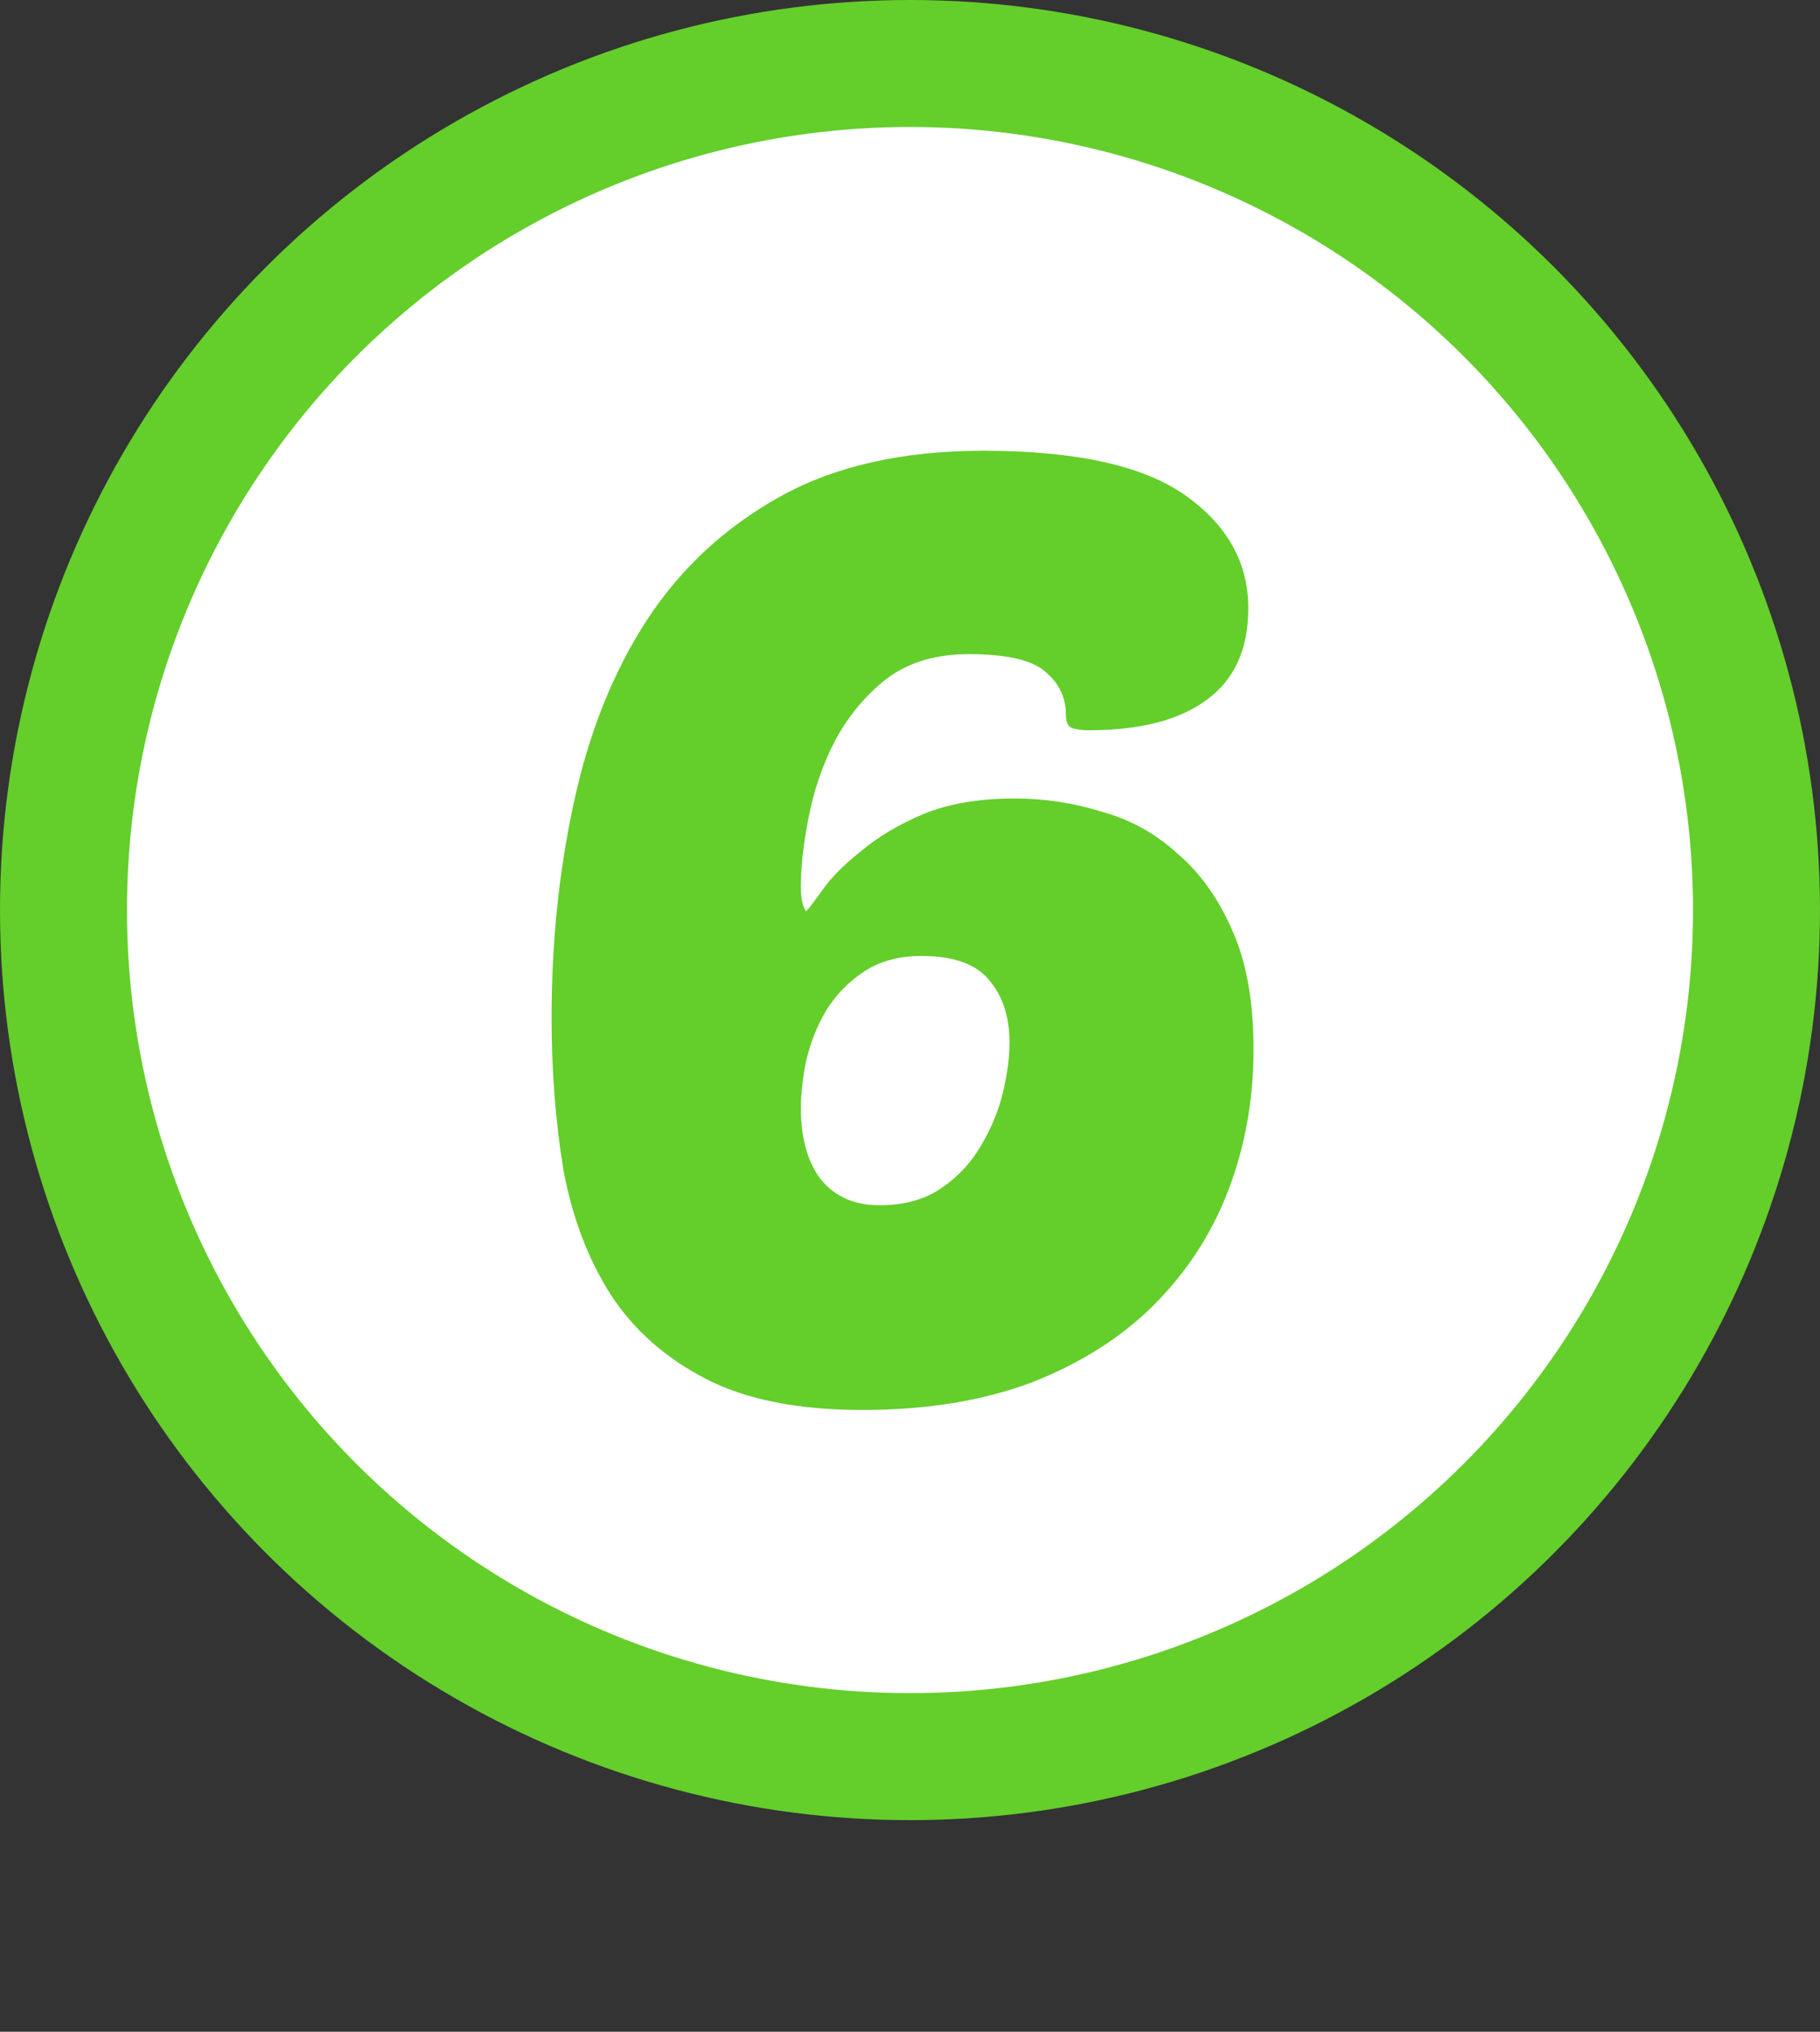
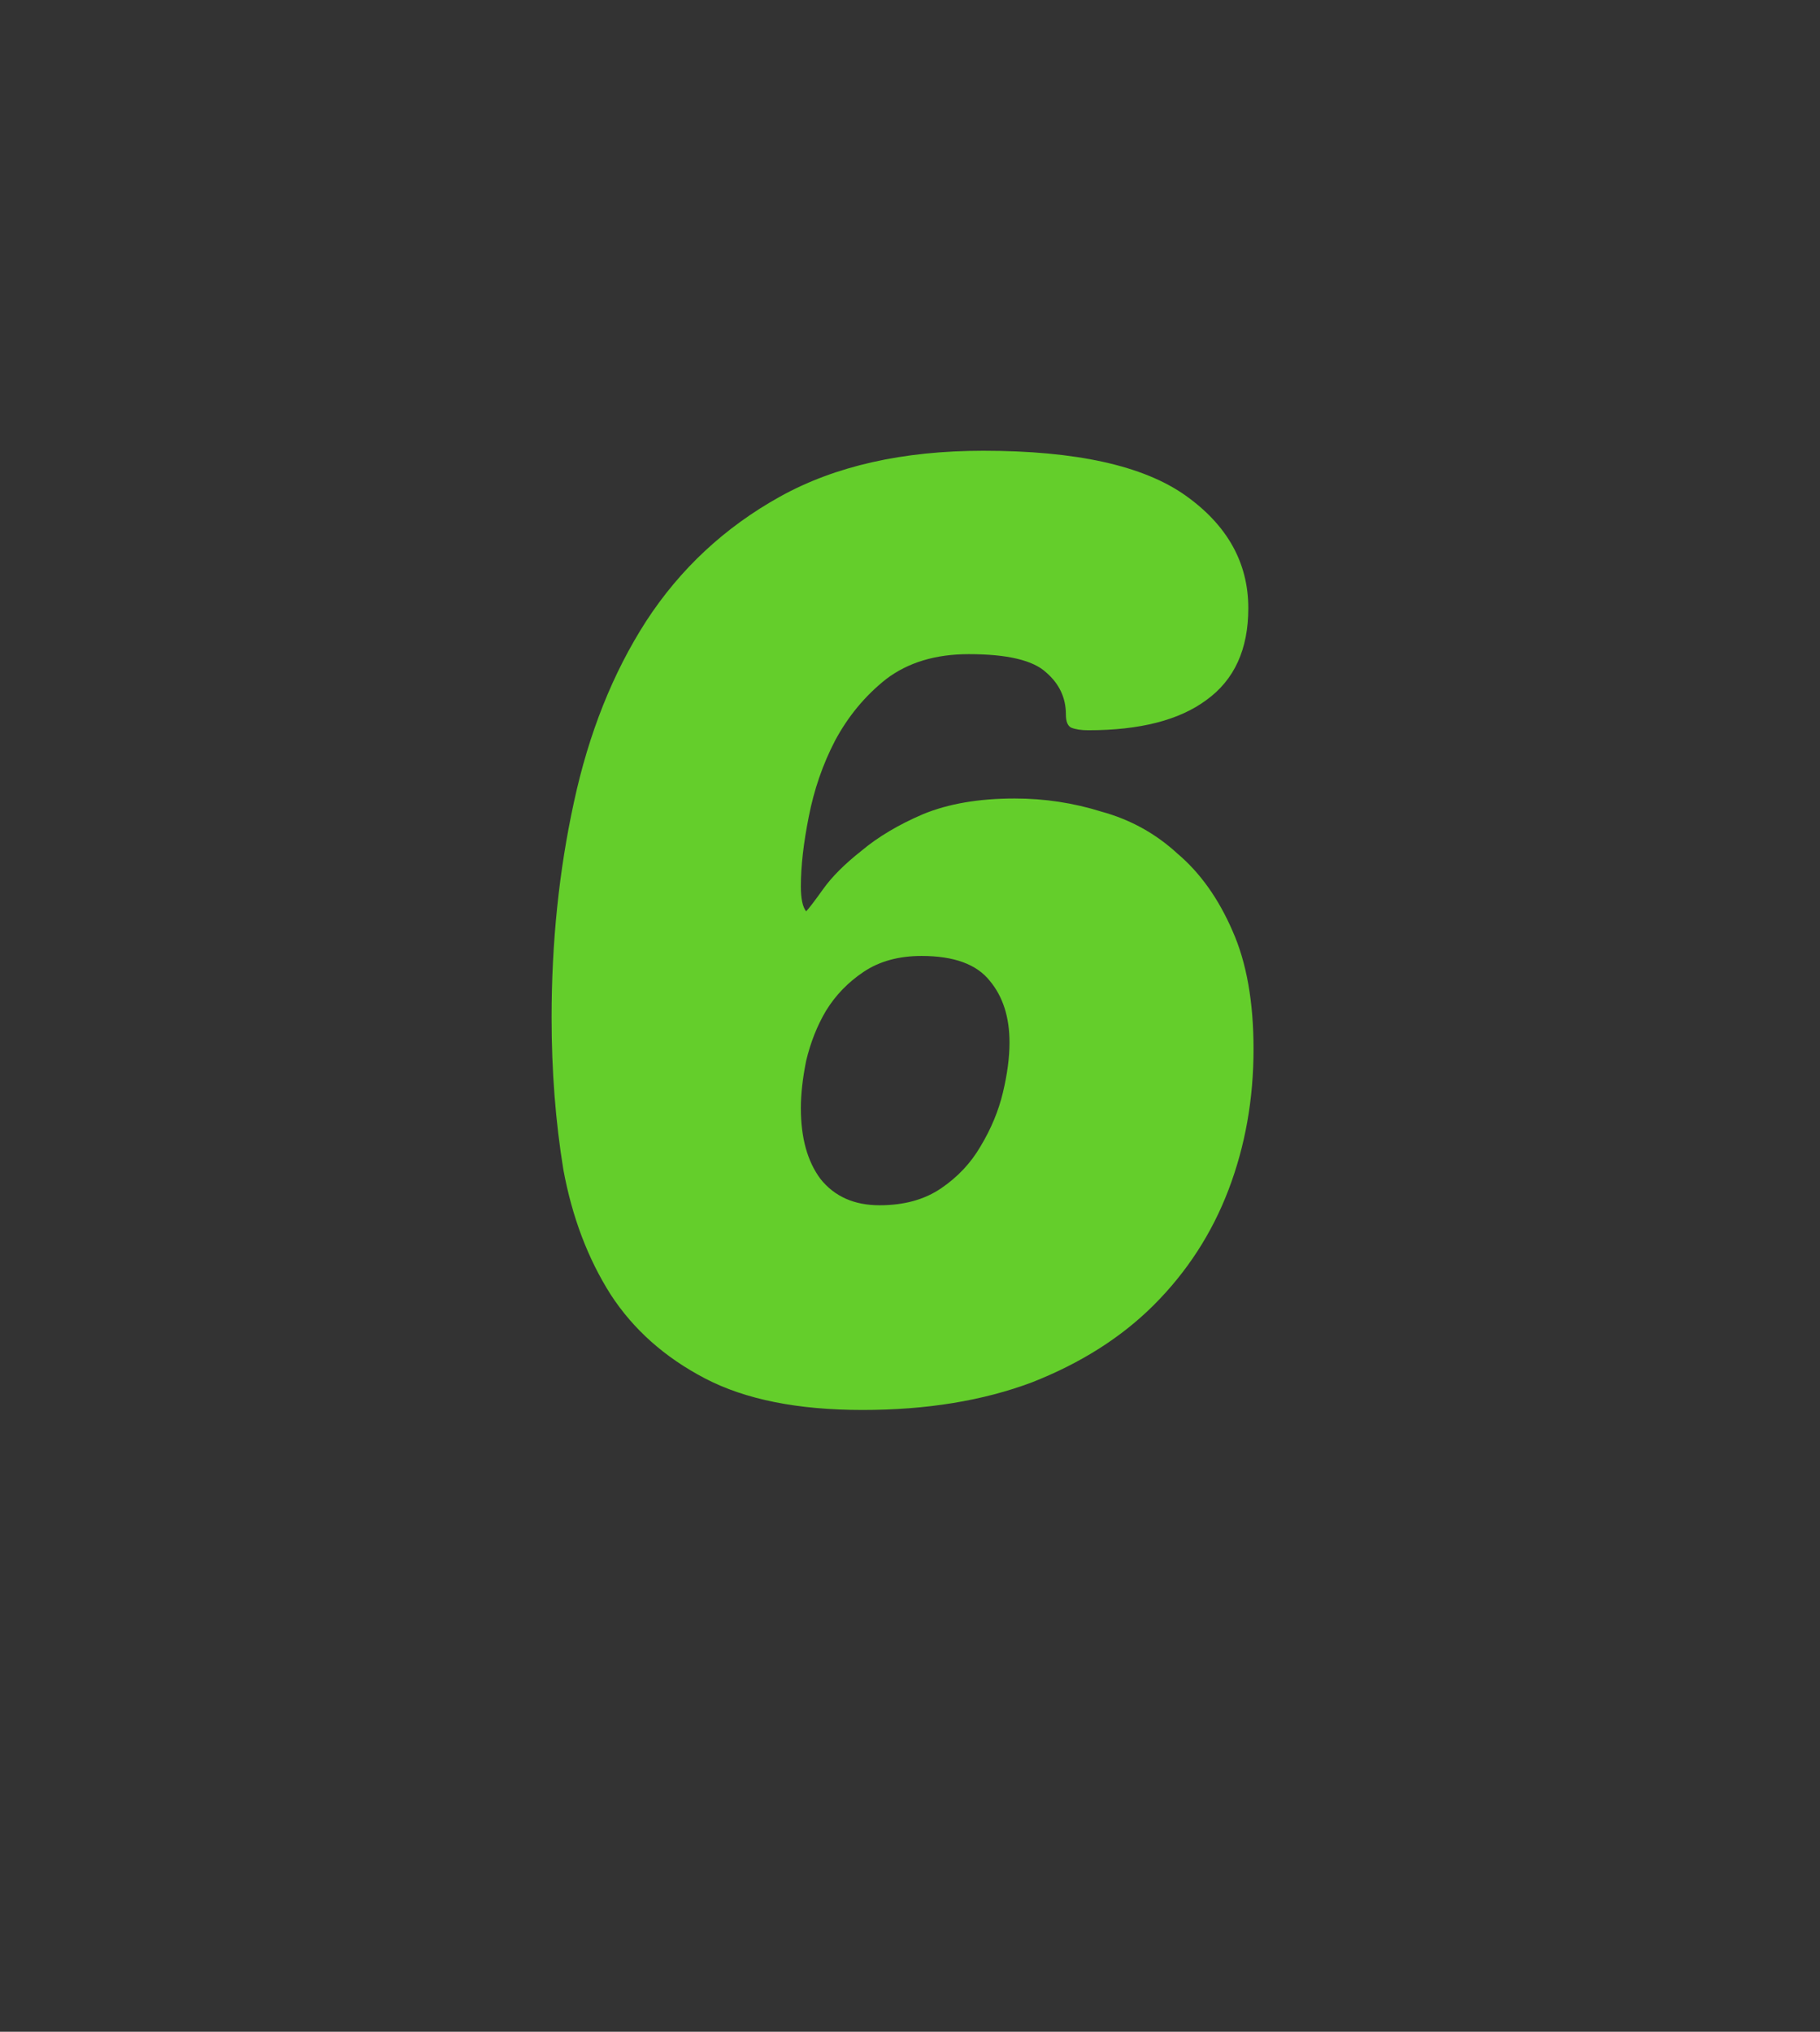
<svg xmlns="http://www.w3.org/2000/svg" width="86" height="96" viewBox="0 0 86 96" fill="none">
  <rect x="0" y="0" width="86" height="96" fill="#333333" stroke="none" />
-   <circle cx="43" cy="43" r="40" fill="white" stroke="#64CE2B" stroke-width="6" />
  <path d="M45.779 30.908C44.209 30.908 42.907 31.301 41.873 32.086C40.882 32.871 40.075 33.843 39.456 35C38.877 36.116 38.464 37.315 38.215 38.596C37.968 39.836 37.843 40.931 37.843 41.882C37.843 42.461 37.926 42.853 38.092 43.06C38.215 42.936 38.484 42.585 38.898 42.006C39.311 41.427 39.91 40.828 40.696 40.208C41.481 39.547 42.452 38.968 43.609 38.472C44.808 37.976 46.255 37.728 47.95 37.728C49.355 37.728 50.719 37.935 52.041 38.348C53.406 38.72 54.604 39.381 55.638 40.332C56.712 41.241 57.58 42.461 58.242 43.99C58.903 45.478 59.233 47.338 59.233 49.57C59.233 51.926 58.841 54.137 58.056 56.204C57.27 58.271 56.092 60.089 54.522 61.66C52.992 63.189 51.07 64.409 48.755 65.318C46.441 66.186 43.775 66.62 40.758 66.62C37.699 66.62 35.219 66.124 33.318 65.132C31.416 64.14 29.928 62.817 28.854 61.164C27.779 59.469 27.035 57.506 26.622 55.274C26.25 53.001 26.064 50.603 26.064 48.082C26.064 44.527 26.415 41.138 27.117 37.914C27.82 34.649 28.957 31.797 30.527 29.358C32.139 26.878 34.248 24.915 36.852 23.468C39.456 22.021 42.659 21.298 46.462 21.298C50.843 21.298 54.026 22.001 56.01 23.406C57.993 24.811 58.986 26.589 58.986 28.738C58.986 30.681 58.324 32.127 57.002 33.078C55.72 34.029 53.86 34.504 51.422 34.504C51.091 34.504 50.822 34.463 50.615 34.38C50.45 34.297 50.367 34.091 50.367 33.76C50.367 32.975 50.057 32.313 49.438 31.776C48.818 31.197 47.598 30.908 45.779 30.908ZM43.547 45.168C42.473 45.168 41.563 45.416 40.819 45.912C40.075 46.408 39.476 47.028 39.022 47.772C38.608 48.475 38.298 49.26 38.092 50.128C37.926 50.955 37.843 51.699 37.843 52.36C37.843 53.765 38.154 54.881 38.773 55.708C39.435 56.535 40.365 56.948 41.563 56.948C42.721 56.948 43.692 56.679 44.477 56.142C45.263 55.605 45.883 54.943 46.337 54.158C46.834 53.331 47.185 52.484 47.392 51.616C47.598 50.748 47.702 49.963 47.702 49.26C47.702 48.061 47.392 47.09 46.772 46.346C46.151 45.561 45.077 45.168 43.547 45.168Z" fill="#64CE2B" />
</svg>